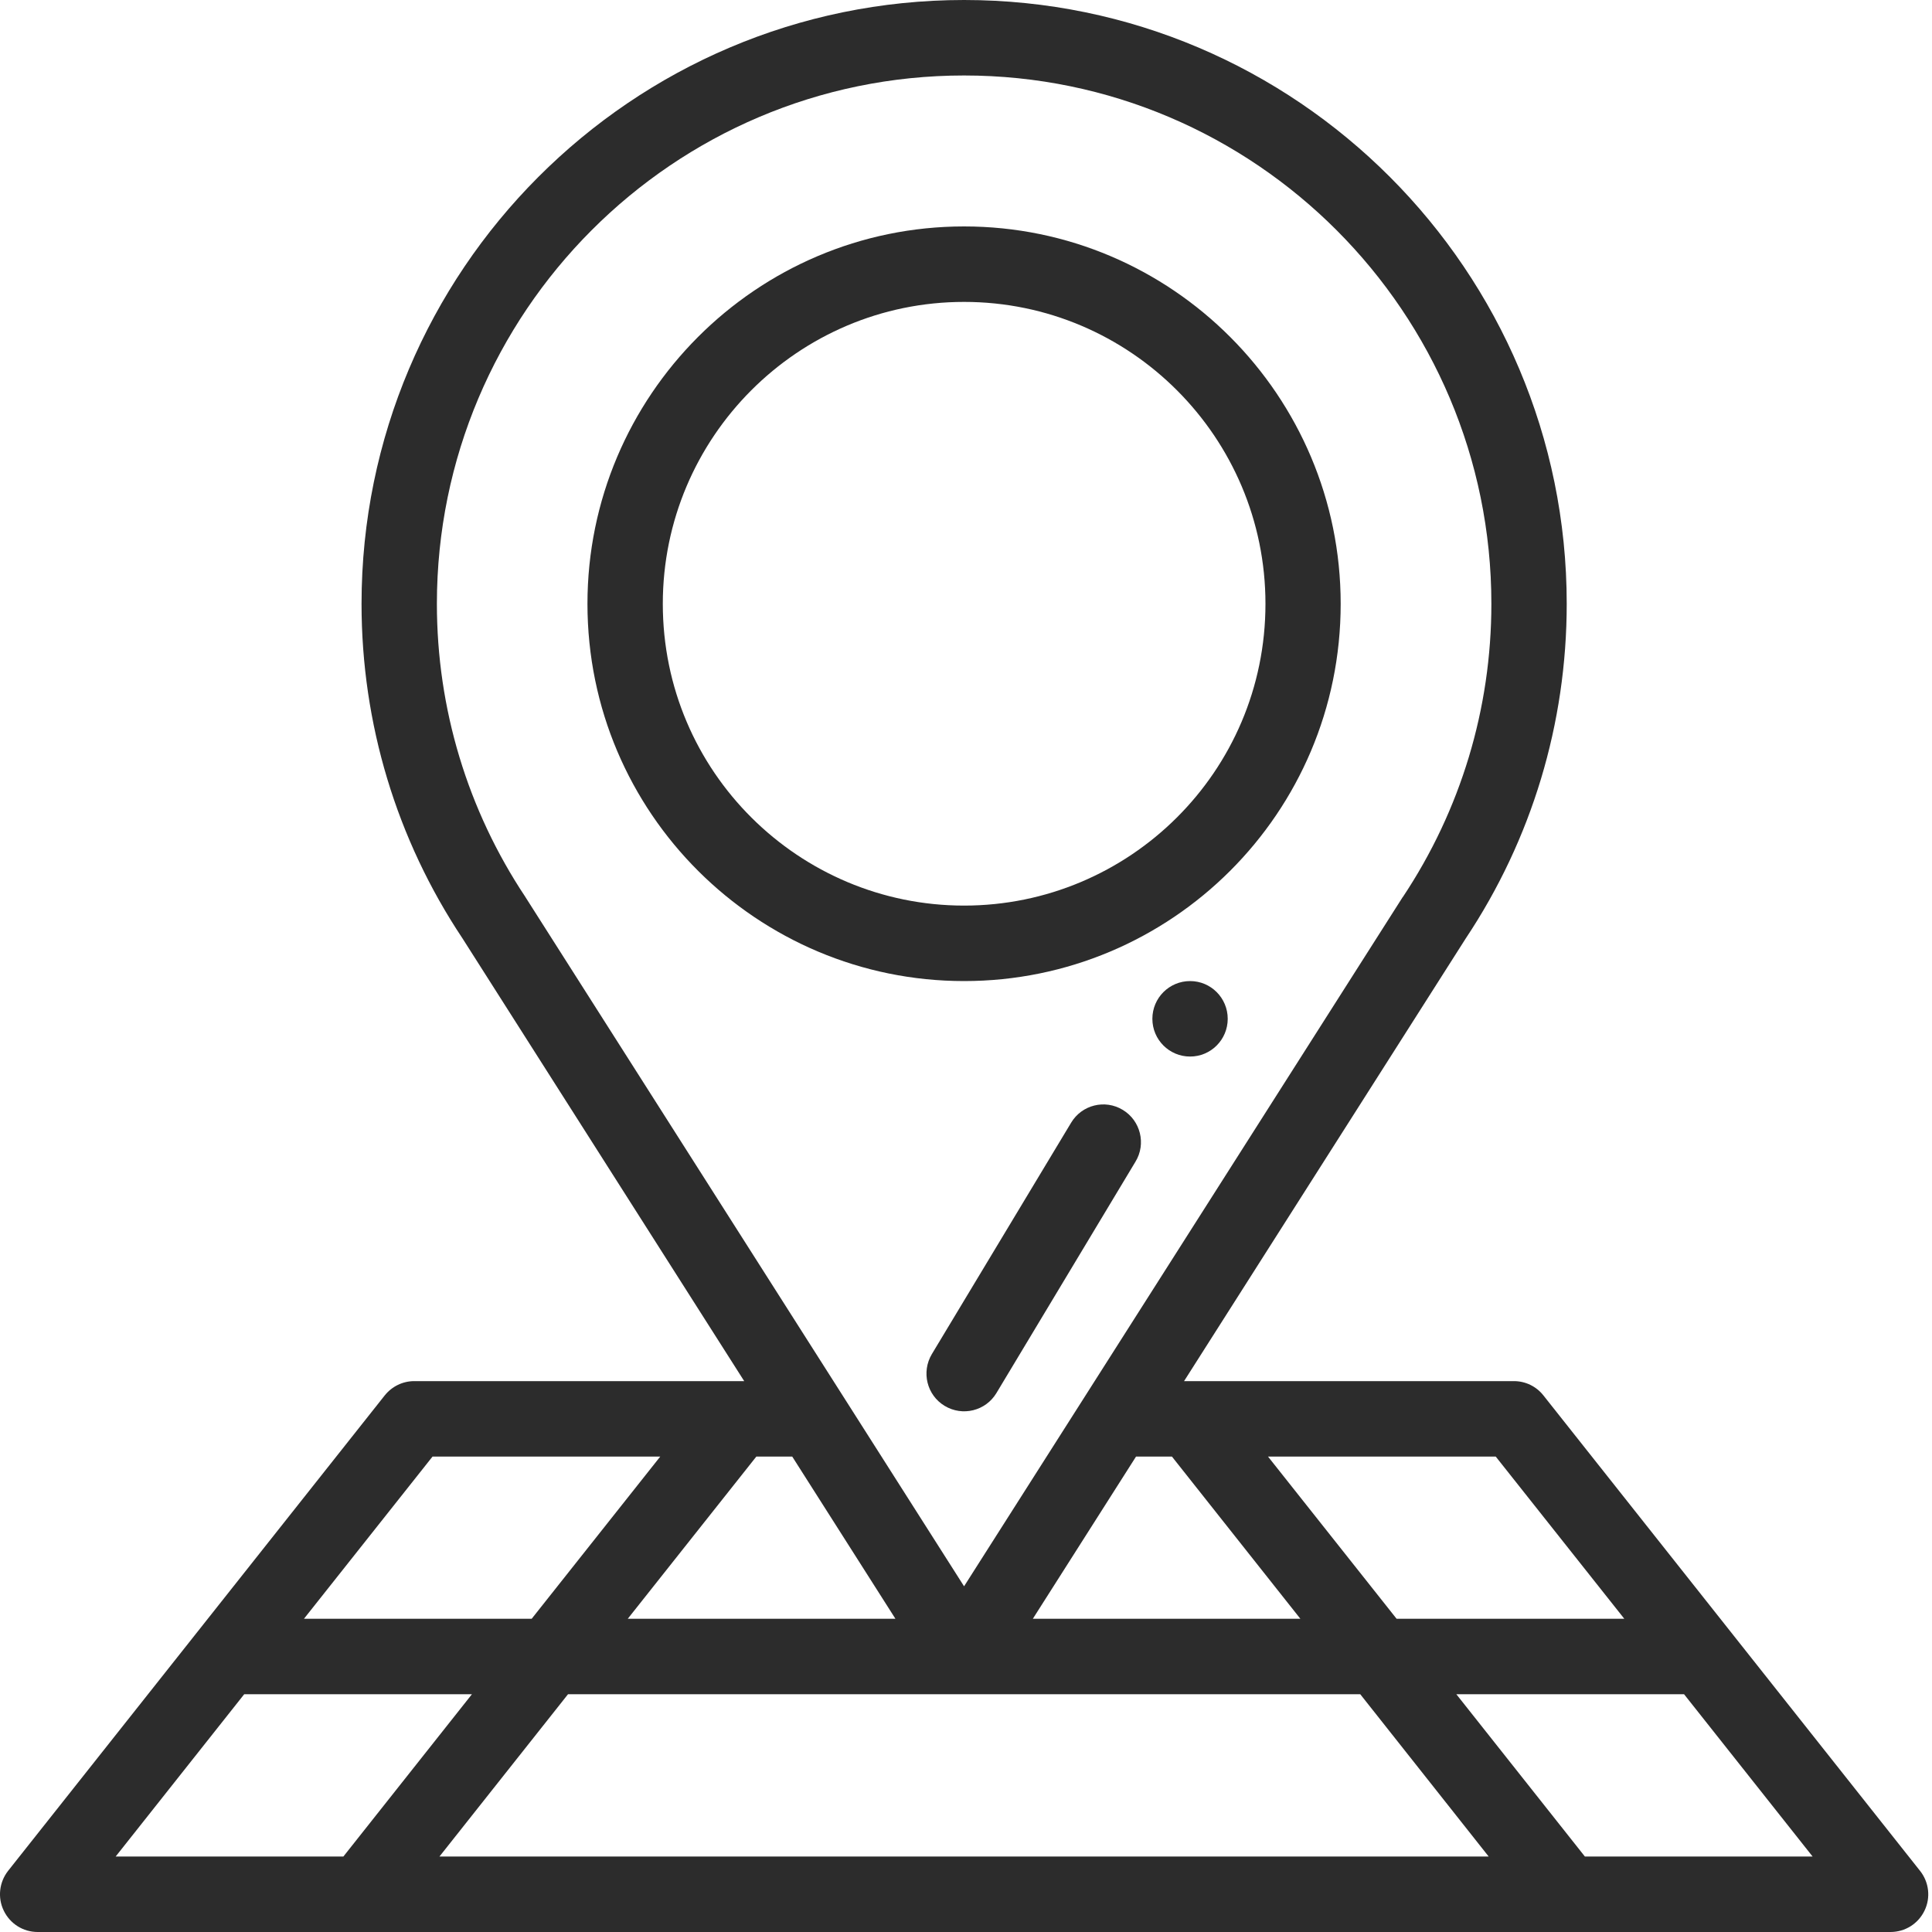
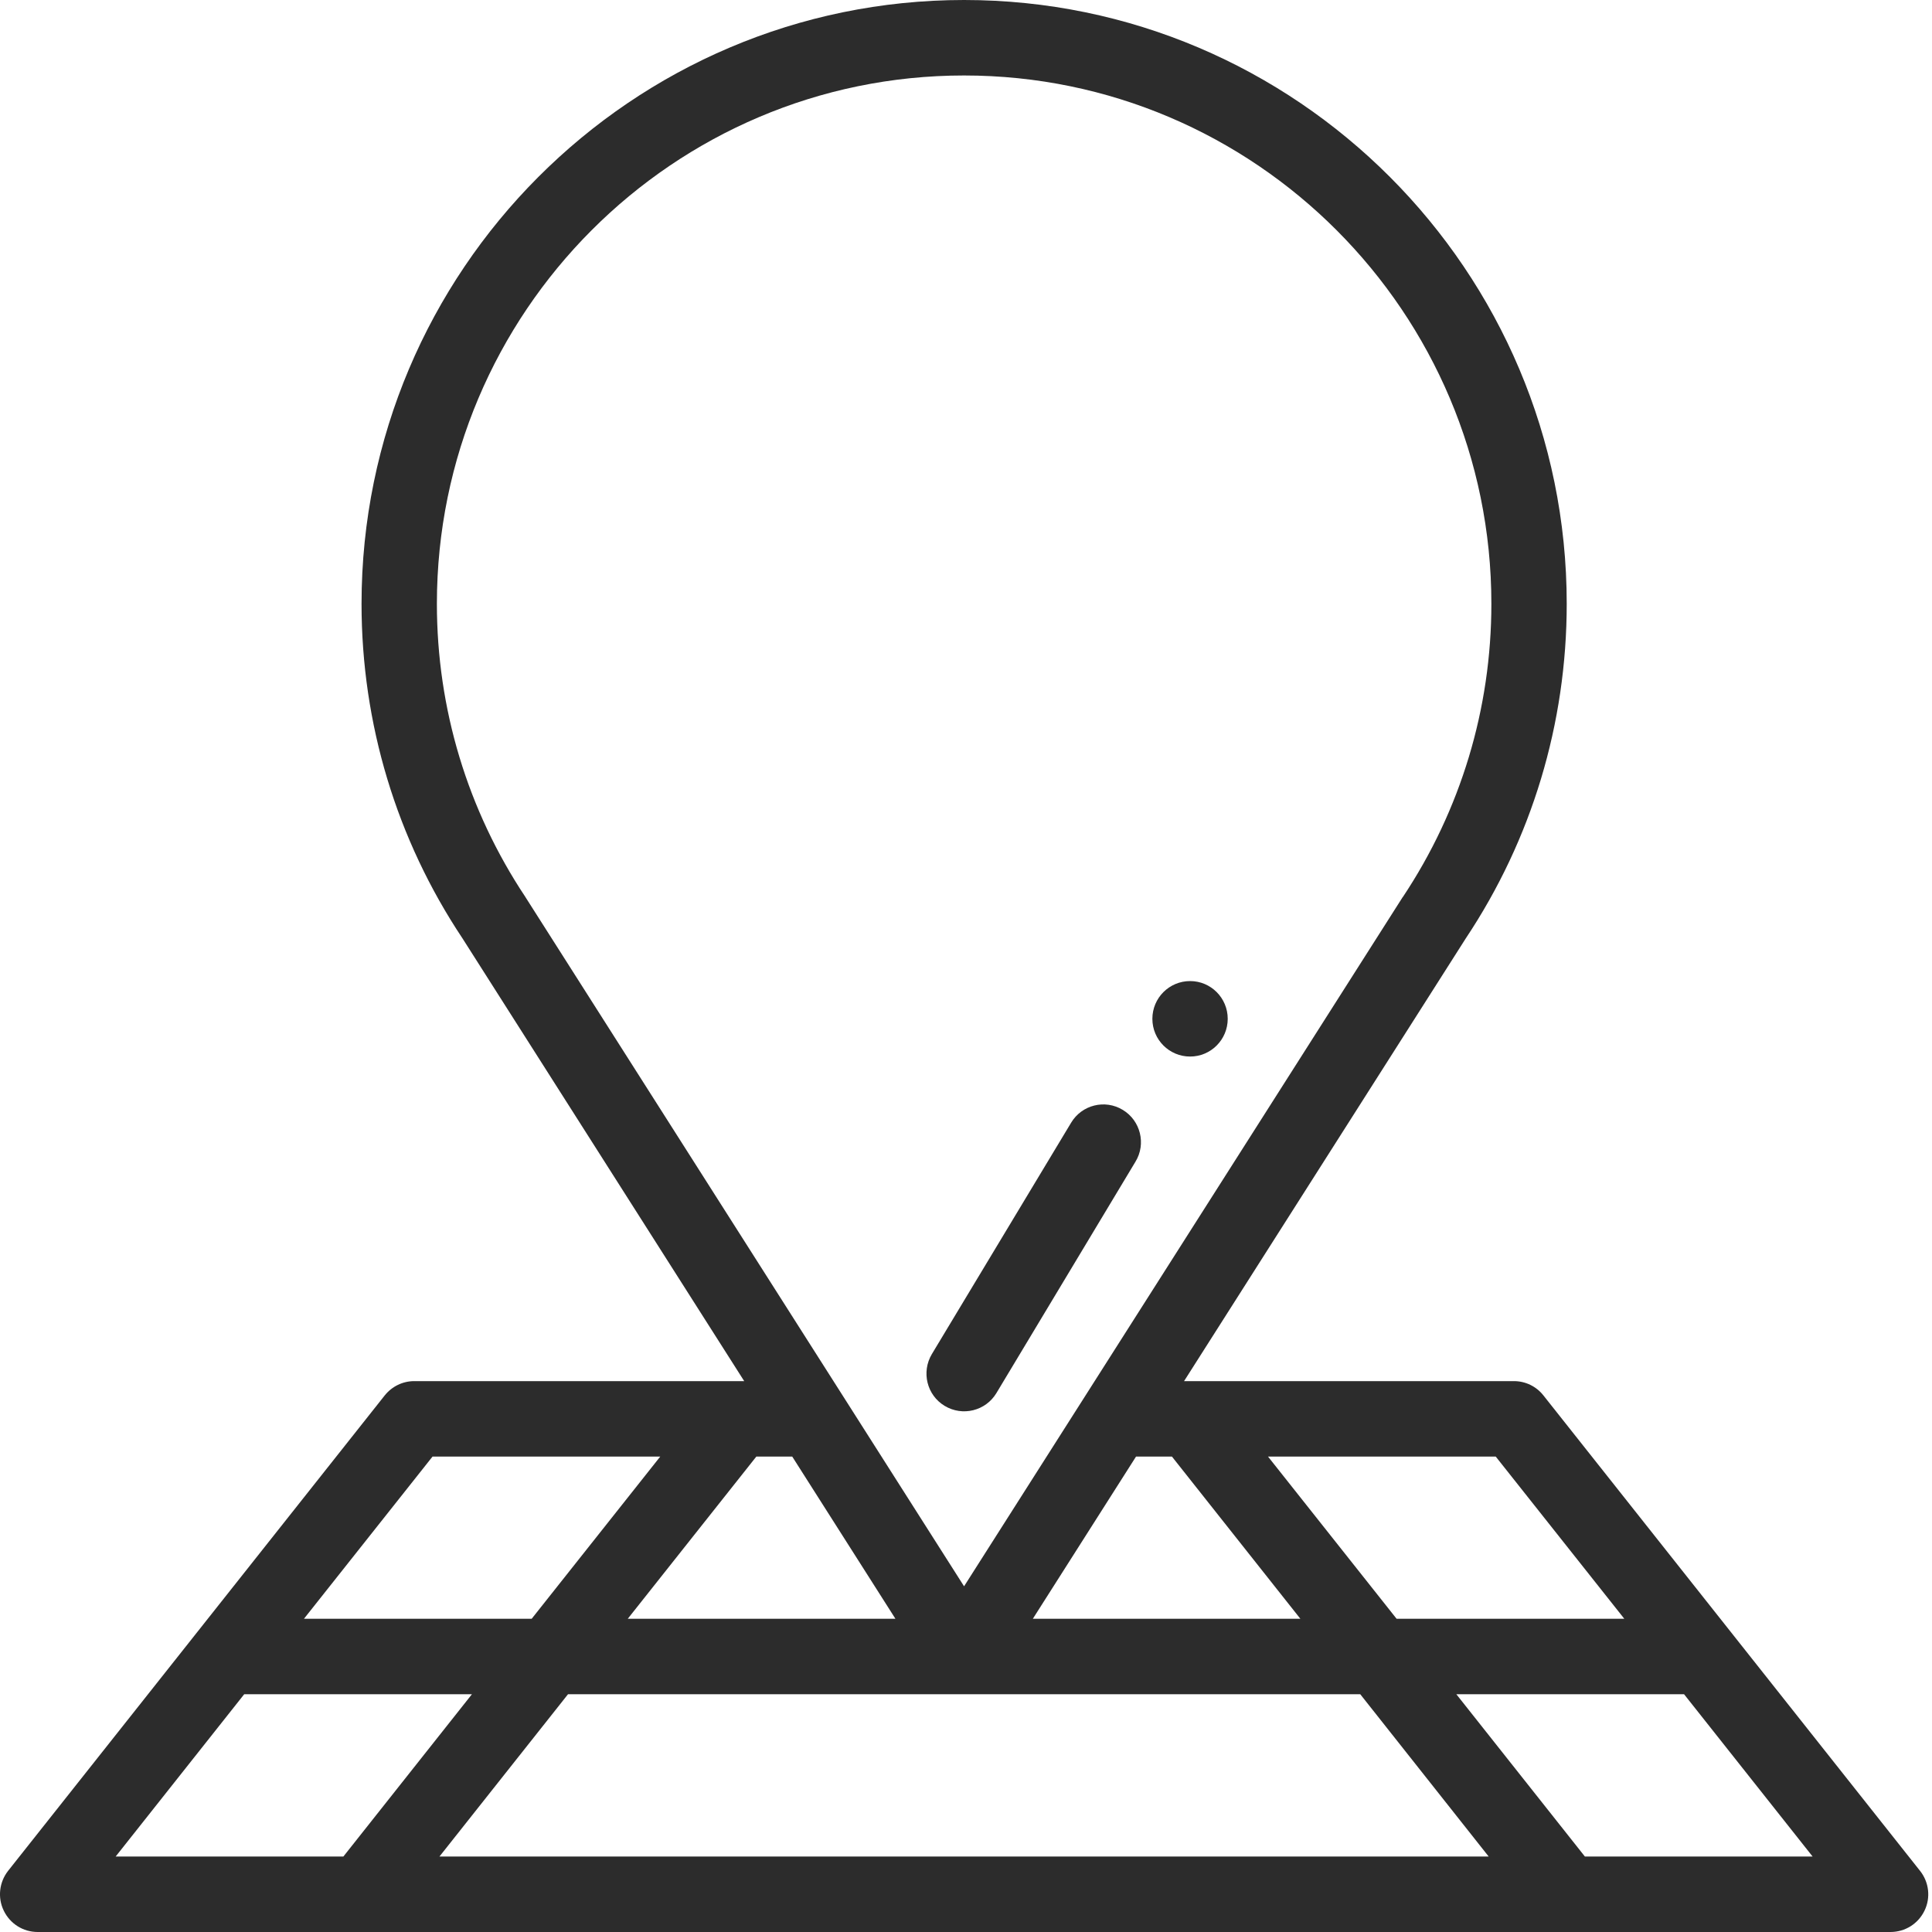
<svg xmlns="http://www.w3.org/2000/svg" width="15px" height="15px" viewBox="0 0 15 15" version="1.1">
  <title>address</title>
  <desc>Created with Sketch.</desc>
  <g id="Page-1" stroke="none" stroke-width="1" fill="none" fill-rule="evenodd">
    <g id="Desktop-HD-Copy-8" transform="translate(-1231, -394)" fill="#2C2C2C">
      <g id="address" transform="translate(1231, 394)">
        <path d="M9.24,7.617 C9.078,7.617 8.947,7.748 8.947,7.91 C8.947,8.072 9.078,8.203 9.24,8.203 C9.401,8.203 9.532,8.072 9.532,7.91 C9.532,7.748 9.401,7.617 9.24,7.617 Z" id="Path" />
        <path d="M2.987,10.834 L0.063,14.525 C-0.006,14.613 -0.02,14.733 0.029,14.834 C0.078,14.936 0.18,15 0.292,15 L14.678,15 C14.791,15 14.893,14.936 14.942,14.834 C14.991,14.733 14.977,14.613 14.907,14.525 L11.983,10.834 C11.928,10.764 11.844,10.723 11.754,10.723 L9.193,10.723 L11.38,7.286 C11.893,6.516 12.164,5.617 12.164,4.688 C12.164,2.103 10.065,0 7.485,0 C4.906,0 2.807,2.103 2.807,4.688 C2.807,5.617 3.078,6.516 3.591,7.286 L5.778,10.723 L3.216,10.723 C3.127,10.723 3.043,10.764 2.987,10.834 L2.987,10.834 Z M1.896,13.154 L3.664,13.154 L2.666,14.414 L0.898,14.414 L1.896,13.154 Z M6.151,11.309 L6.952,12.568 L4.874,12.568 L5.872,11.309 L6.151,11.309 Z M8.82,11.309 L9.099,11.309 L10.096,12.568 L8.019,12.568 L8.82,11.309 Z M10.561,13.154 L11.558,14.414 L3.412,14.414 L4.41,13.154 L10.561,13.154 Z M12.305,14.414 L11.307,13.154 L13.075,13.154 L14.073,14.414 L12.305,14.414 Z M12.611,12.568 L10.843,12.568 L9.845,11.309 L11.613,11.309 L12.611,12.568 Z M4.079,6.964 C3.63,6.289 3.392,5.502 3.392,4.688 C3.392,2.426 5.228,0.586 7.485,0.586 C9.743,0.586 11.579,2.426 11.579,4.688 C11.579,5.502 11.341,6.289 10.892,6.964 C10.89,6.965 10.889,6.967 10.888,6.969 C10.696,7.27 7.633,12.084 7.485,12.316 C7.113,11.732 4.461,7.564 4.082,6.969 C4.081,6.967 4.08,6.965 4.079,6.964 Z M5.126,11.309 L4.128,12.568 L2.36,12.568 L3.358,11.309 L5.126,11.309 Z" id="Shape" fill-rule="nonzero" />
-         <path d="M7.485,7.617 C9.091,7.617 10.409,6.315 10.409,4.688 C10.409,3.072 9.098,1.758 7.485,1.758 C5.873,1.758 4.561,3.072 4.561,4.688 C4.561,6.315 5.881,7.617 7.485,7.617 Z M7.485,2.344 C8.775,2.344 9.825,3.395 9.825,4.688 C9.825,5.992 8.767,7.031 7.485,7.031 C6.204,7.031 5.146,5.992 5.146,4.688 C5.146,3.395 6.196,2.344 7.485,2.344 Z" id="Shape" fill-rule="nonzero" />
        <path d="M8.717,8.617 C8.579,8.533 8.399,8.578 8.316,8.717 L7.235,10.513 C7.152,10.652 7.196,10.832 7.334,10.915 C7.473,10.999 7.653,10.954 7.736,10.816 L8.816,9.019 C8.9,8.881 8.855,8.7 8.717,8.617 L8.717,8.617 Z" id="Path" />
      </g>
    </g>
  </g>
</svg>